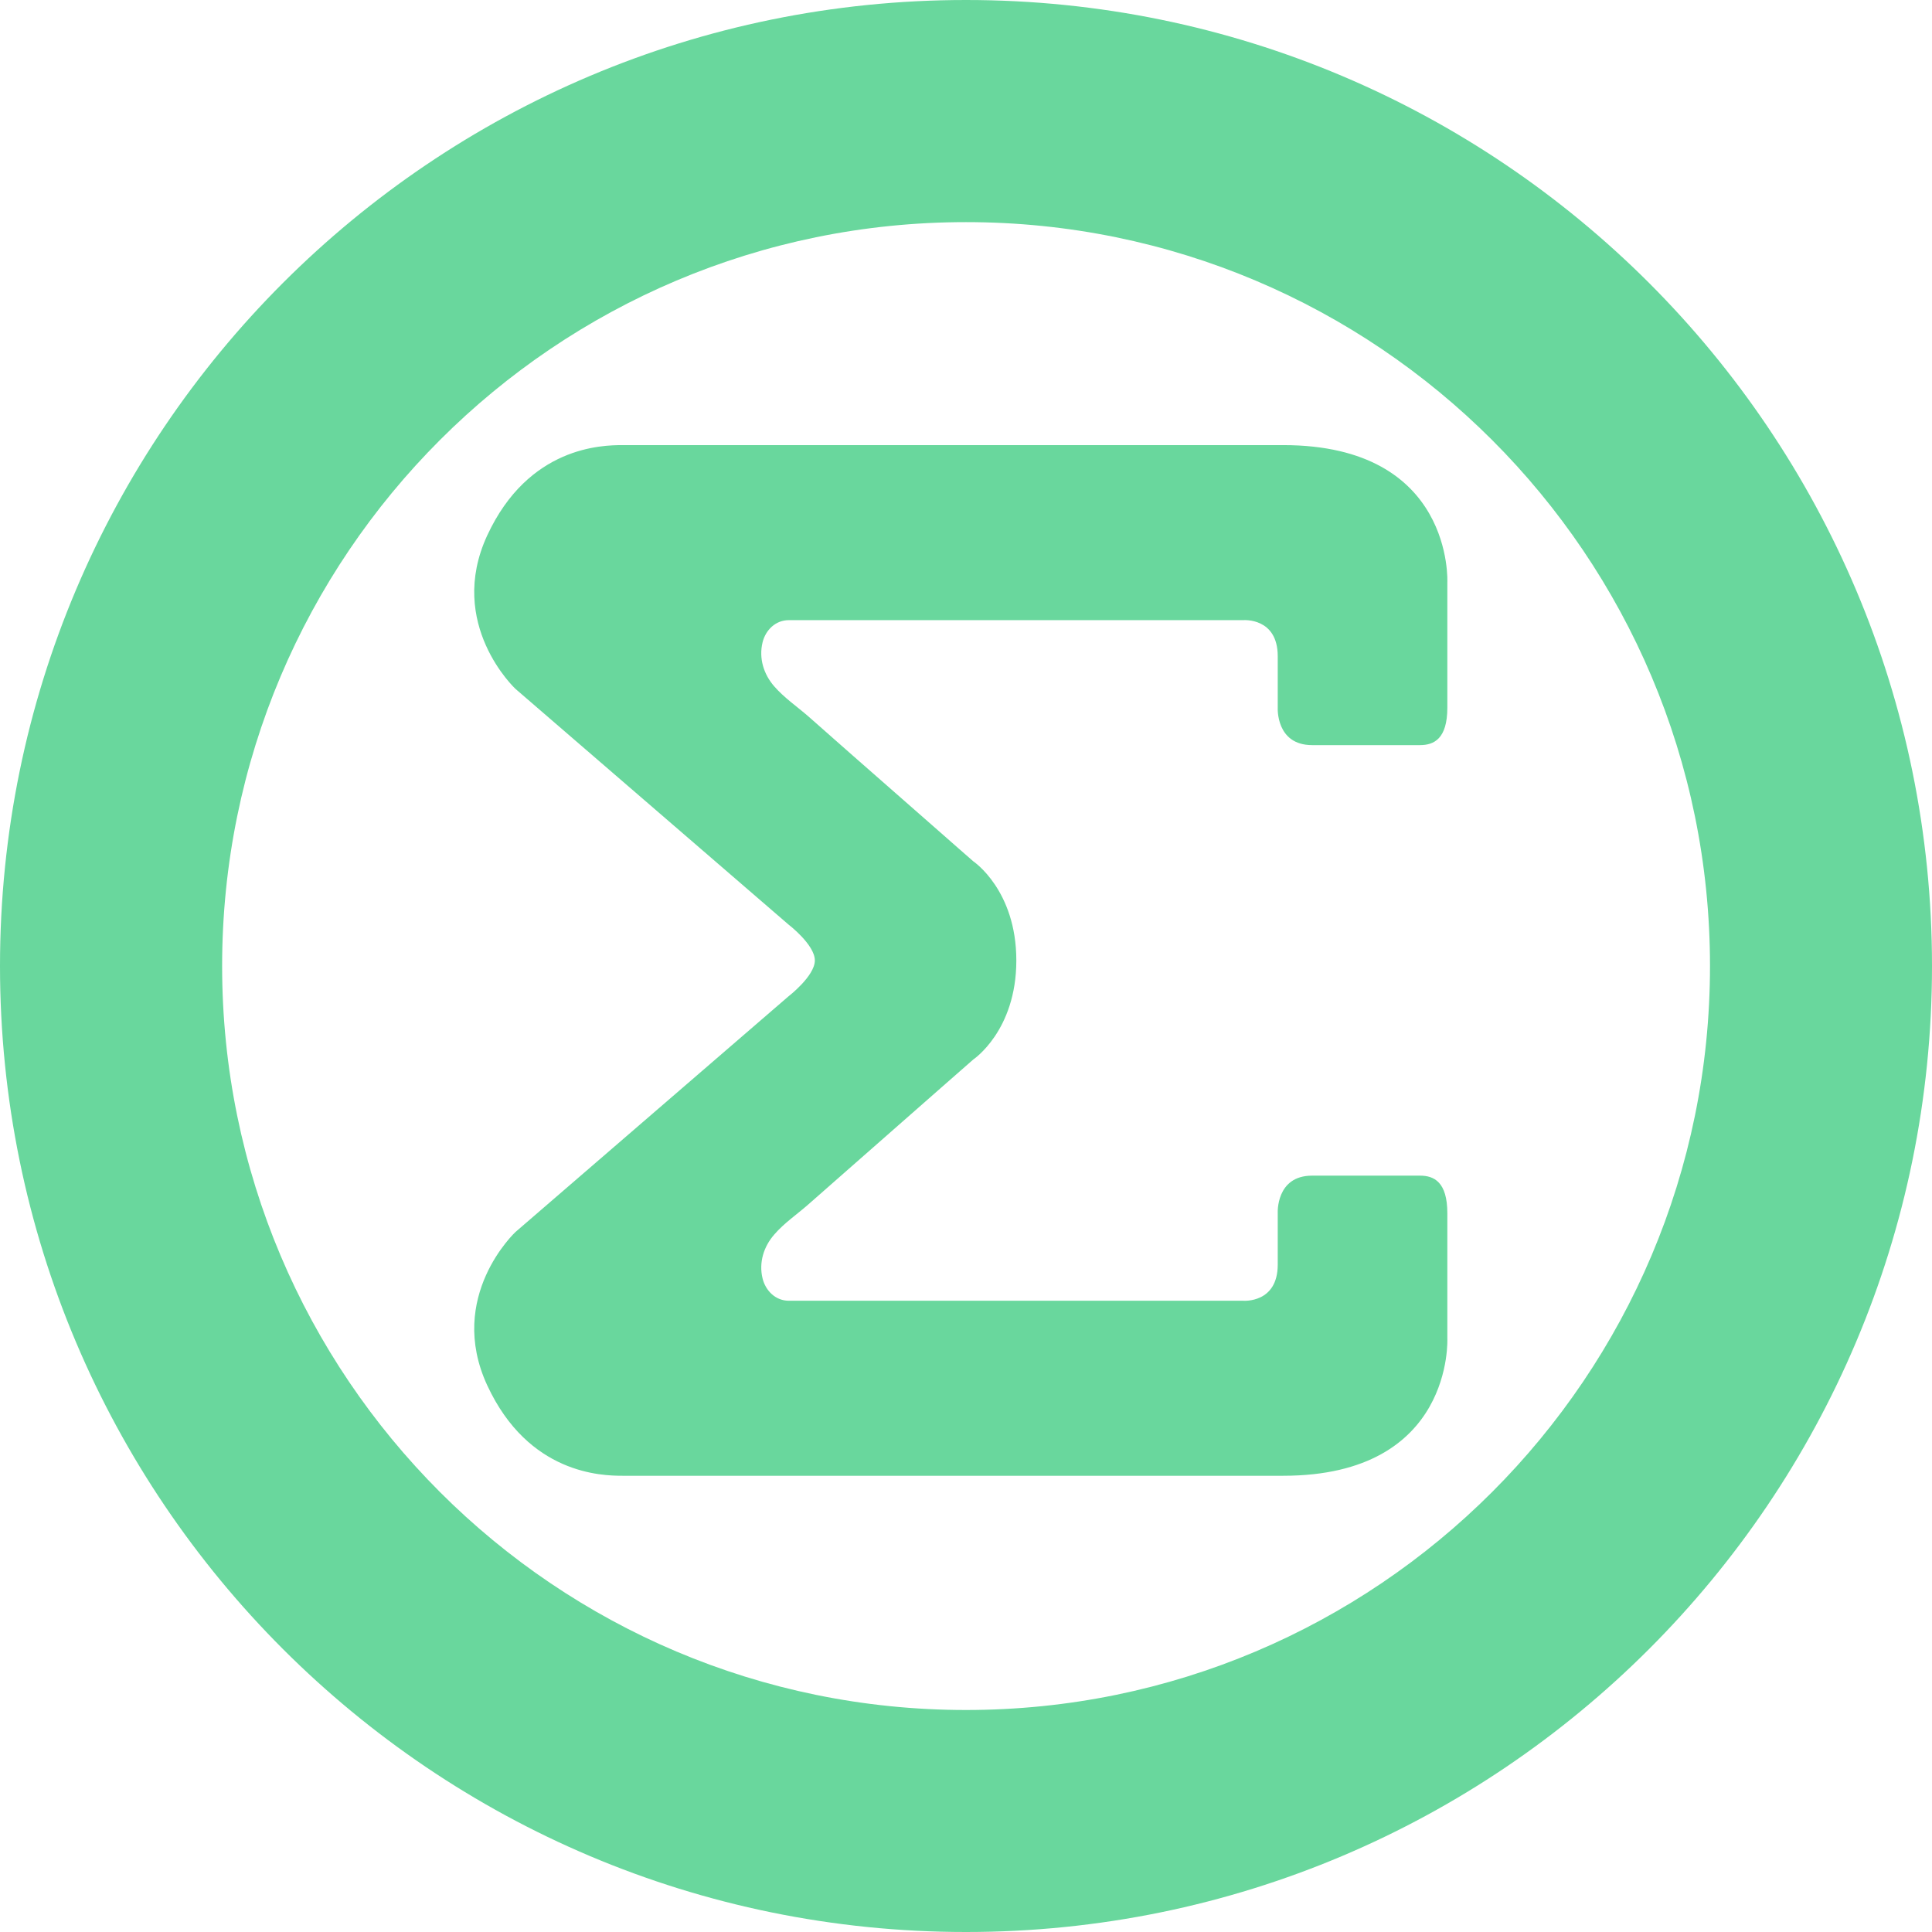
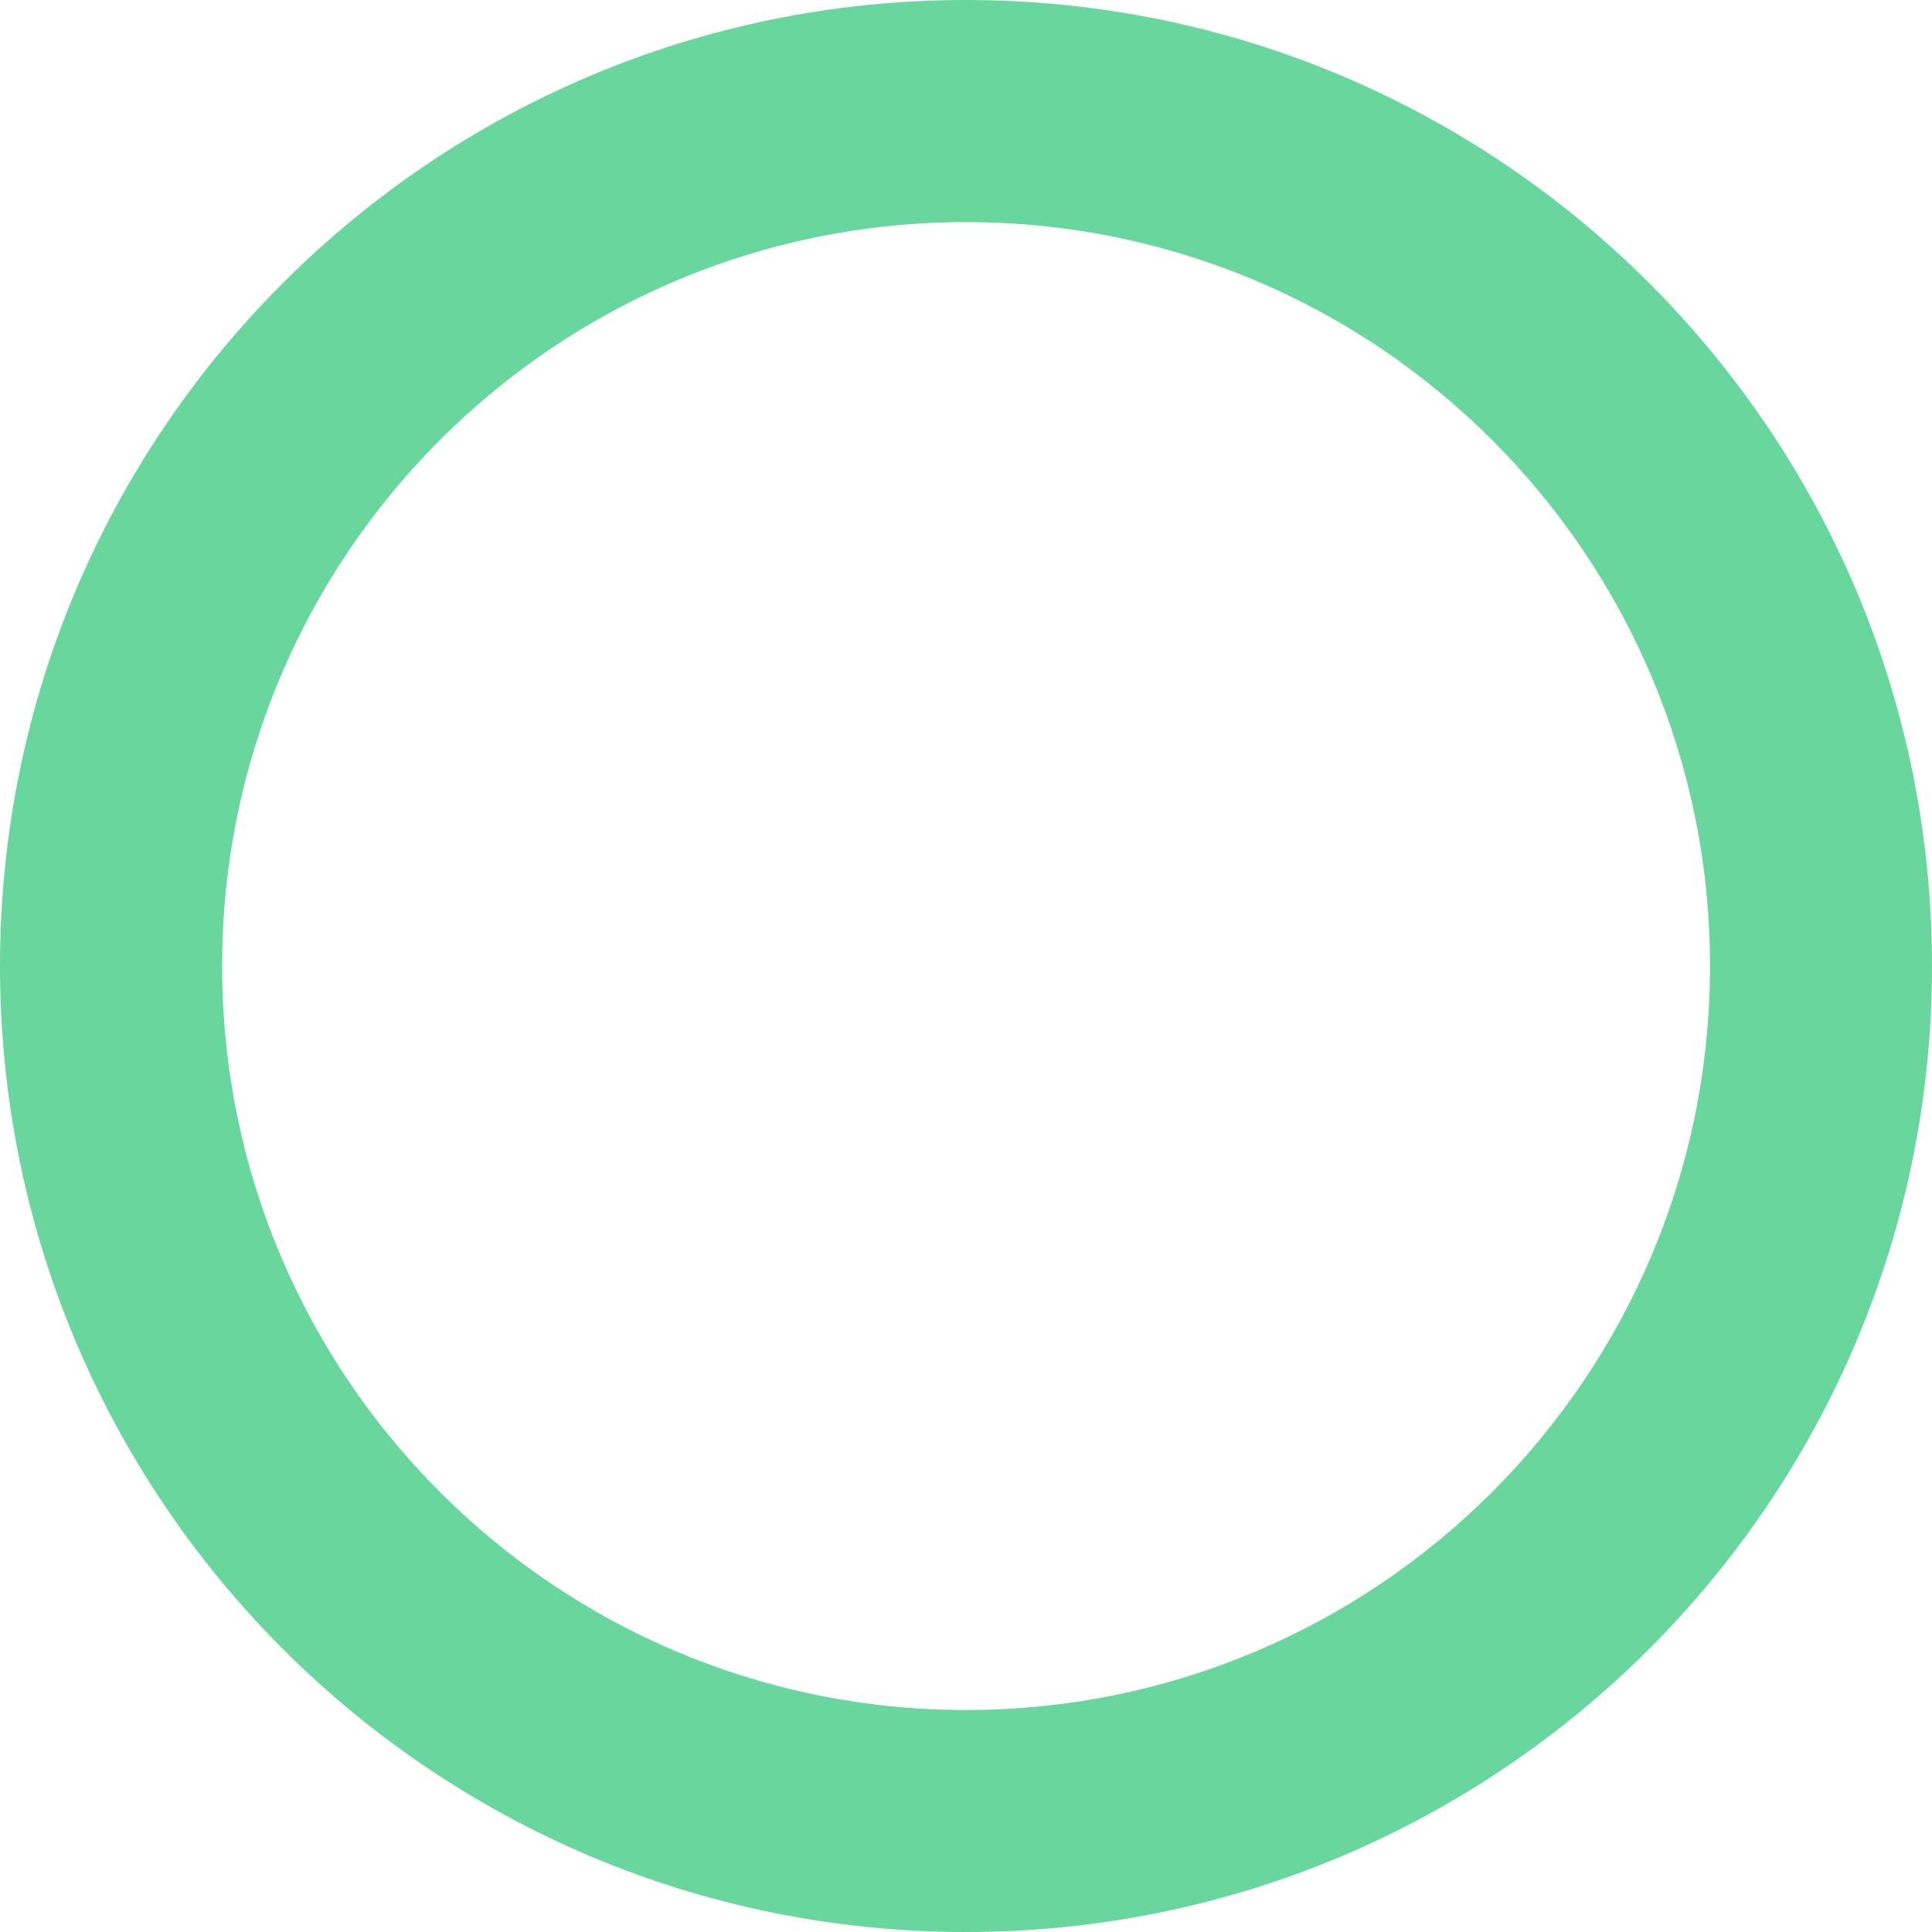
<svg xmlns="http://www.w3.org/2000/svg" version="1.1" id="Layer_1" x="0px" y="0px" width="180px" height="180px" viewBox="0 0 180 180" xml:space="preserve">
  <g>
-     <path fill="#69D79D" d="M122.246,69.42c2.81,0,8.925,0,10.054,0c1.301,0,2.545-0.587,2.545-3.489V54.276 c0,0,0.645-12.806-15.294-12.806c-15.927,0-59.631,0-61.543,0c-1.923,0-8.764,0.127-12.61,8.407 c-3.835,8.28,2.626,14.303,2.626,14.303l25.417,21.939c0,0,2.476,1.889,2.476,3.363c0,1.463-2.476,3.363-2.476,3.363 l-25.417,21.939c0,0-6.461,6.012-2.626,14.292c3.846,8.28,10.687,8.418,12.61,8.418c1.912,0,45.616,0,61.543,0 c15.939,0,15.294-12.818,15.294-12.818v-11.643c0-2.914-1.244-3.501-2.545-3.501c-1.129,0-7.244,0-10.054,0 c-3.397,0-3.202,3.501-3.202,3.501s0,1.163,0,4.791c0,3.616-3.201,3.363-3.201,3.363s-42.253,0-42.357,0 c-1.209,0-2.154-0.91-2.441-2.084c-0.357-1.474,0.104-2.96,1.094-4.088c0.91-1.059,2.119-1.877,3.167-2.798 c1.336-1.175,2.672-2.349,4.008-3.524c2.856-2.511,5.701-5.01,8.557-7.52c0.933-0.818,1.866-1.635,2.81-2.464 c0,0,4.008-2.672,4.008-9.225c0-6.564-4.008-9.236-4.008-9.236c-0.944-0.818-1.877-1.647-2.81-2.465 c-2.856-2.499-5.701-5.01-8.557-7.509c-1.336-1.175-2.672-2.361-4.008-3.536c-1.048-0.91-2.257-1.739-3.167-2.787 c-0.99-1.129-1.451-2.614-1.094-4.1c0.288-1.175,1.232-2.073,2.441-2.073c0.104,0,42.357,0,42.357,0s3.201-0.265,3.201,3.363 c0,3.616,0,4.791,0,4.791S118.848,69.42,122.246,69.42z" />
    <path fill="#69D79D" d="M90,0C40.296,0,0,40.296,0,90c0,49.704,40.296,90,90,90s90-40.296,90-90C180,40.296,139.704,0,90,0z M90,159.317c-38.28,0-69.305-31.036-69.305-69.317c0-38.28,31.025-69.305,69.305-69.305S159.317,51.72,159.317,90 C159.317,128.28,128.28,159.317,90,159.317z" />
  </g>
</svg>